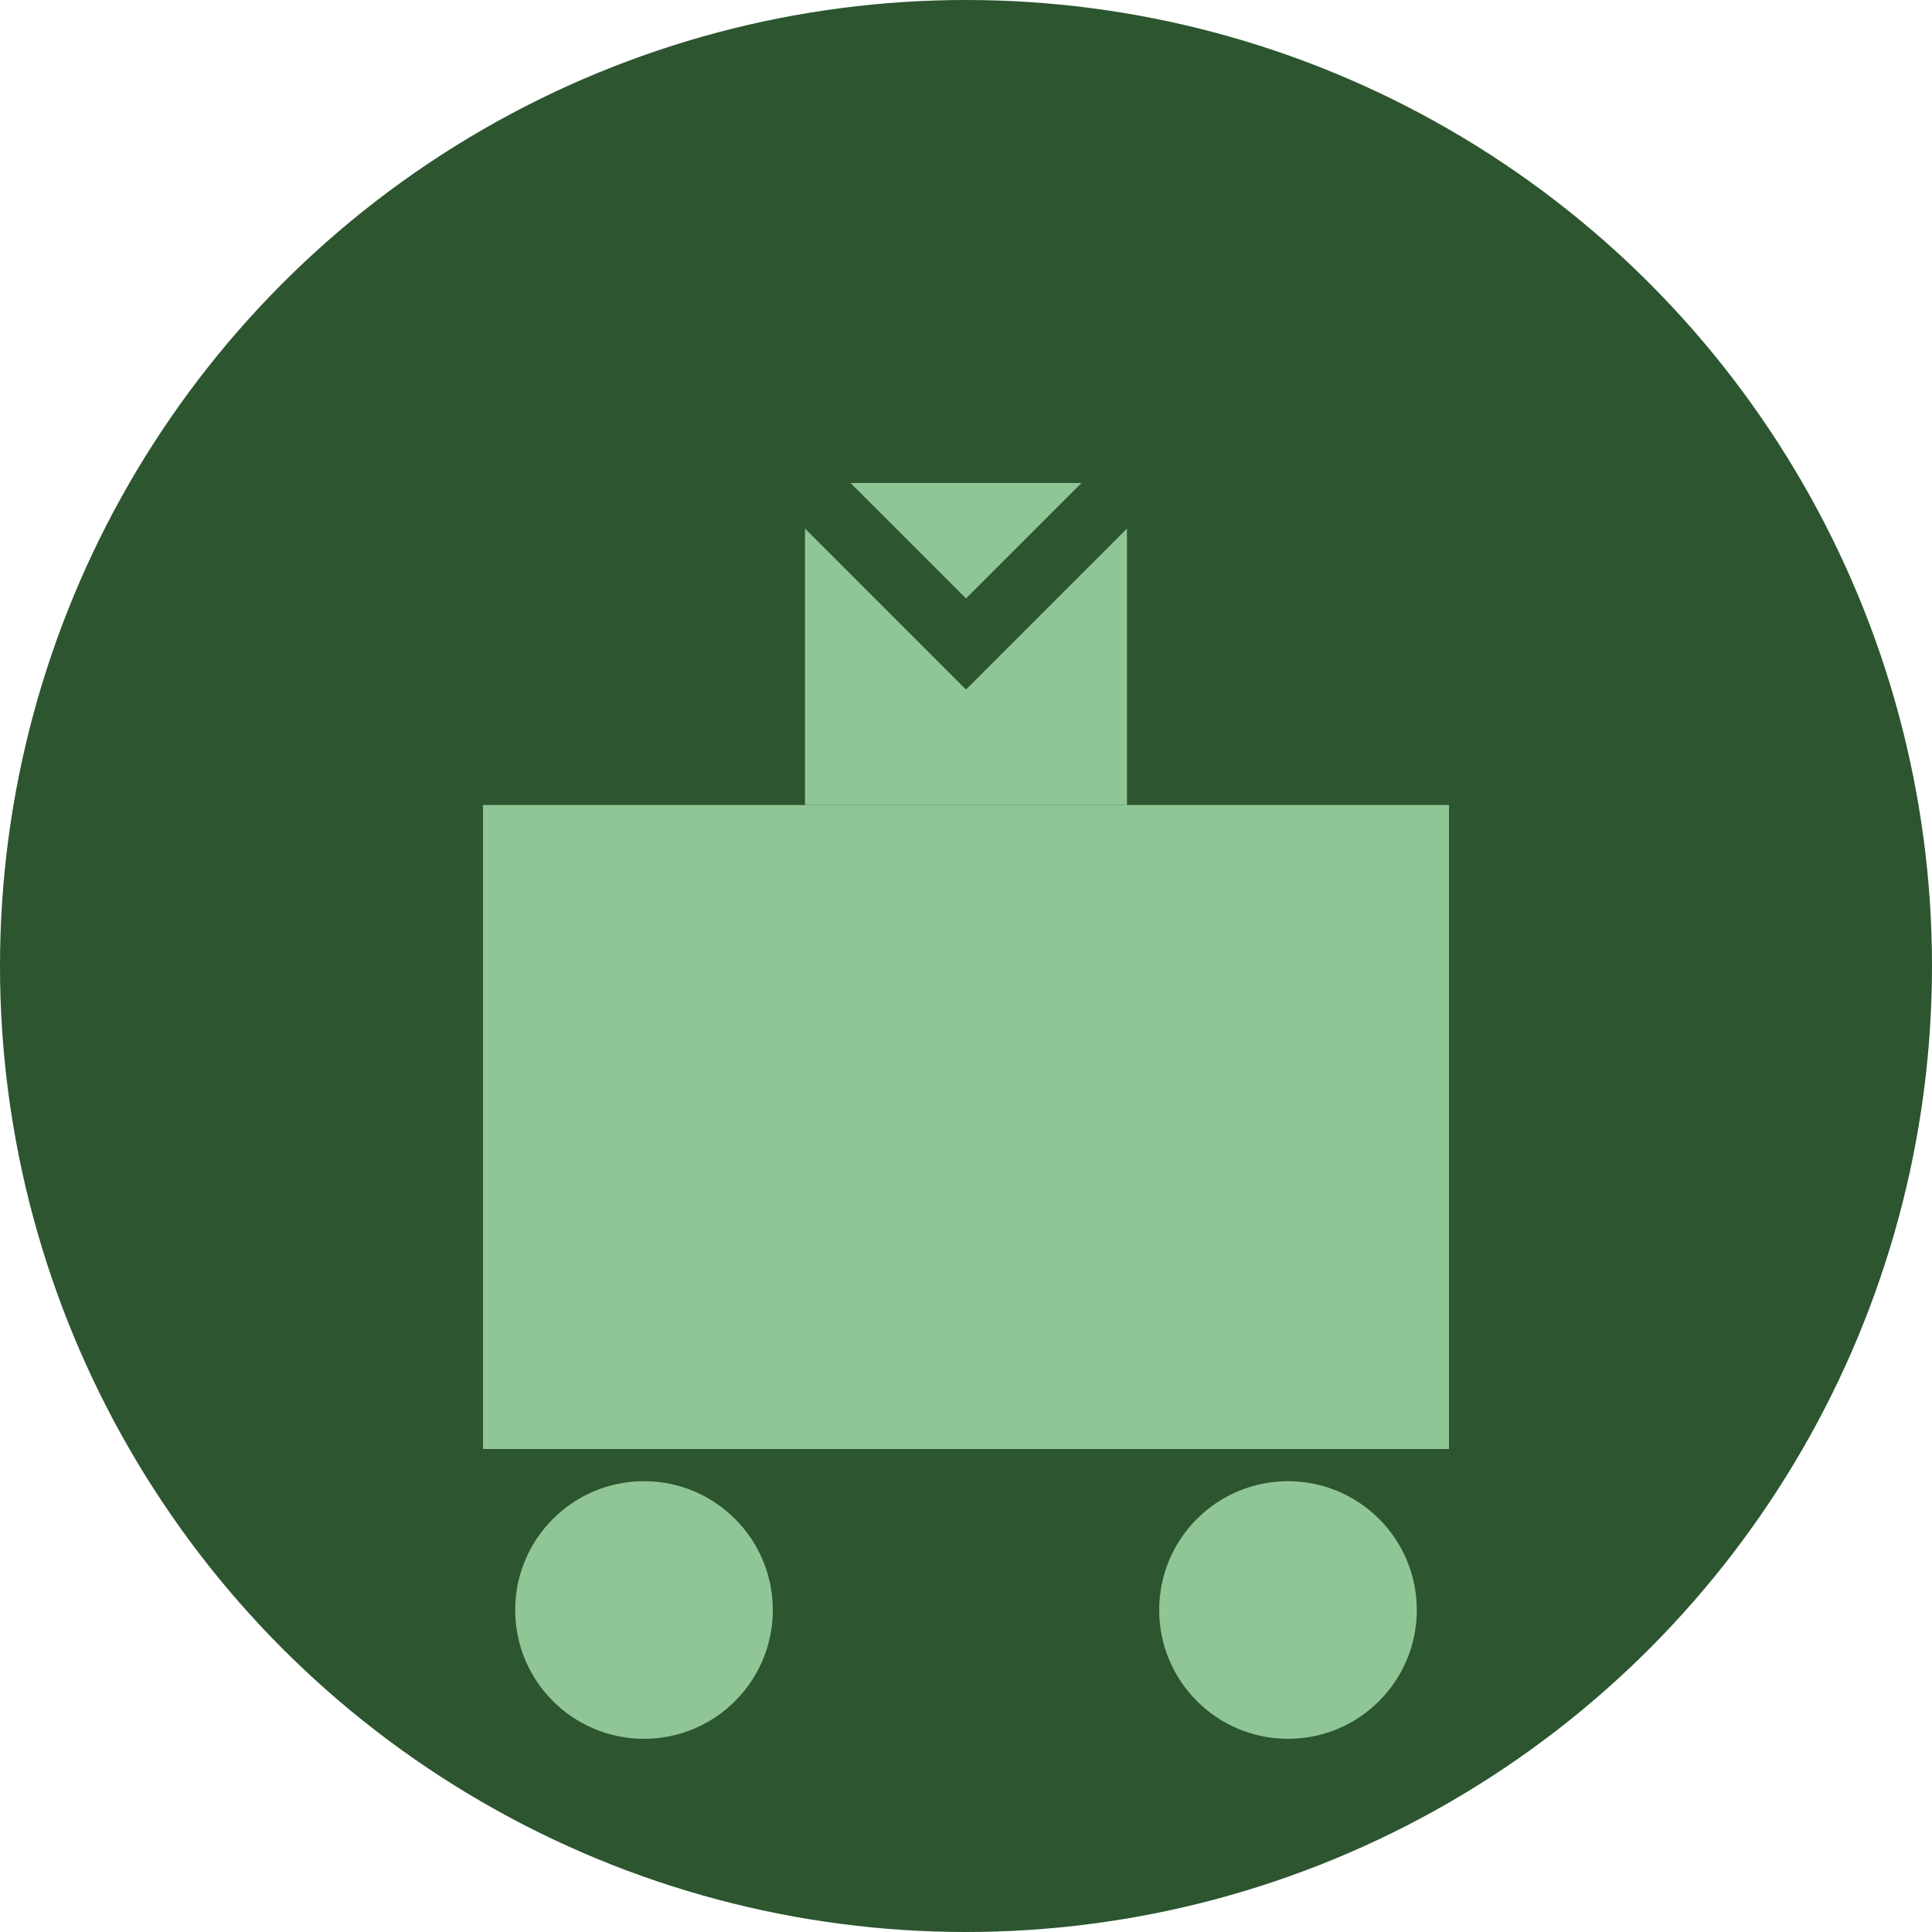
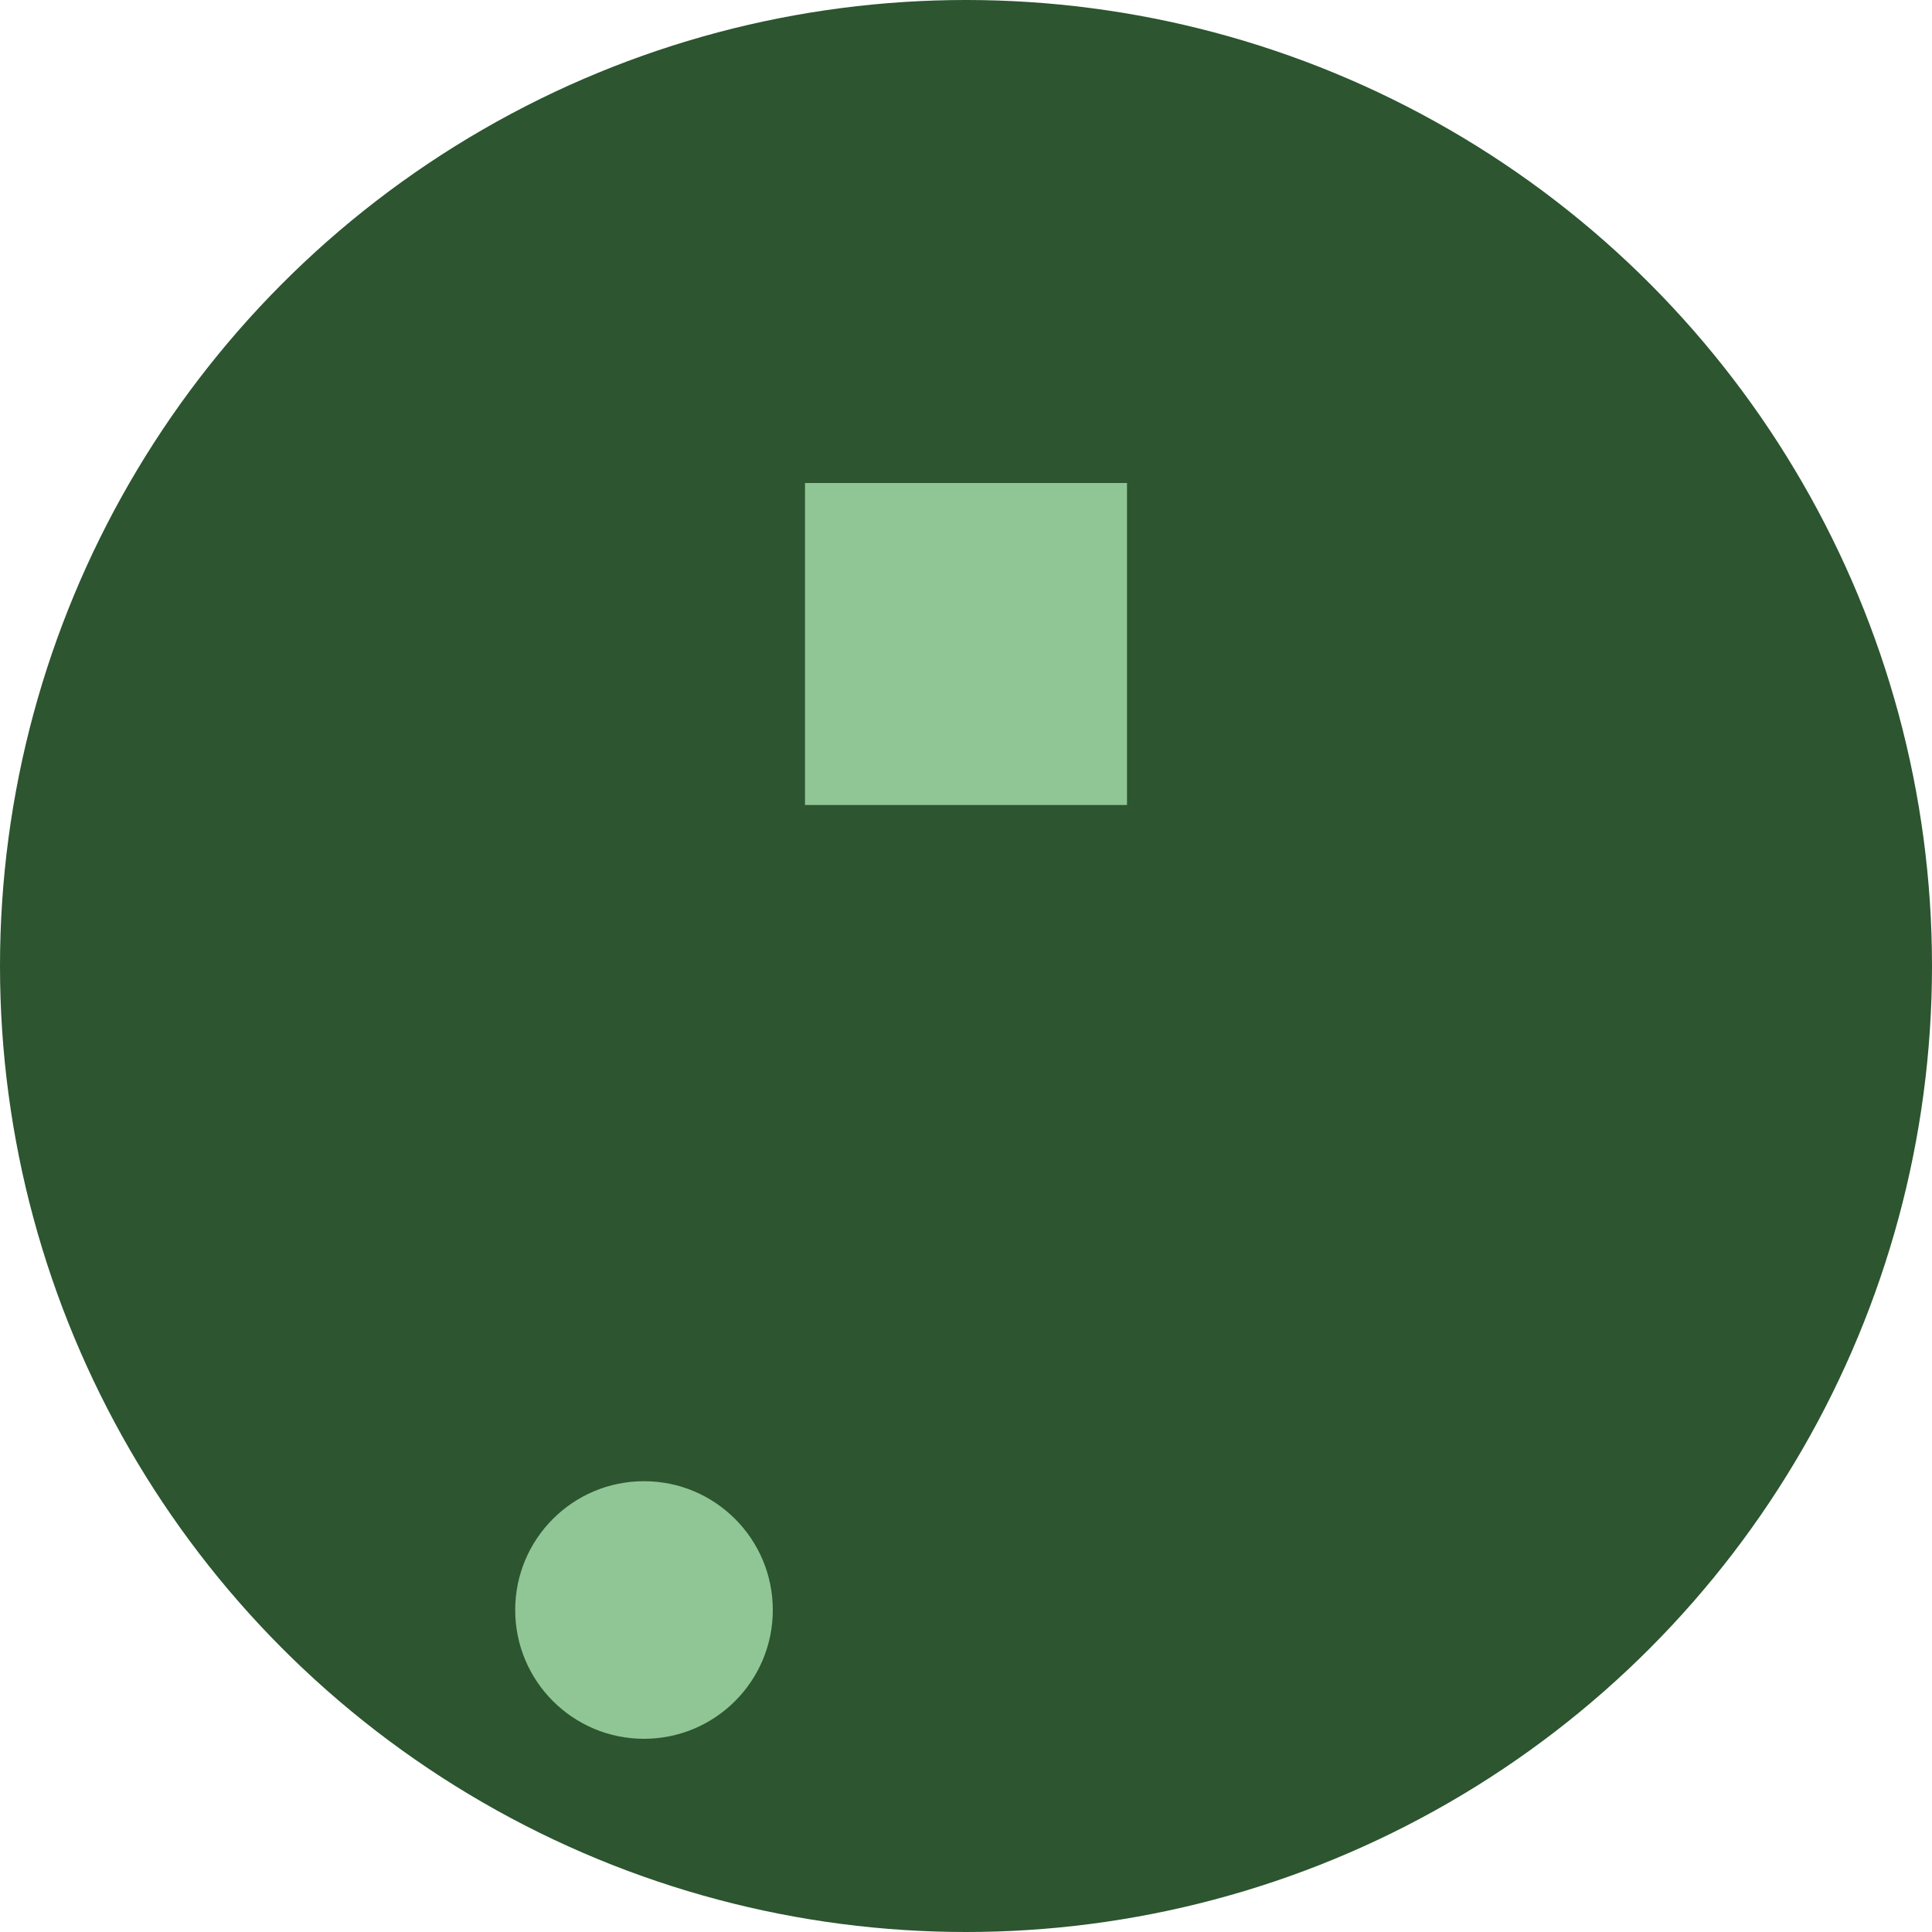
<svg xmlns="http://www.w3.org/2000/svg" width="60" height="60" viewBox="0 0 60 60" fill="none">
  <circle cx="30" cy="30" r="30" fill="#2c5530" />
-   <rect x="15" y="25" width="30" height="20" fill="#90c695" />
  <rect x="25" y="15" width="10" height="10" fill="#90c695" />
  <circle cx="20" cy="50" r="4" fill="#90c695" />
-   <circle cx="40" cy="50" r="4" fill="#90c695" />
-   <path d="M20 20 L25 15 L30 20 L35 15 L40 20" stroke="#2c5530" stroke-width="2" fill="none" />
</svg>